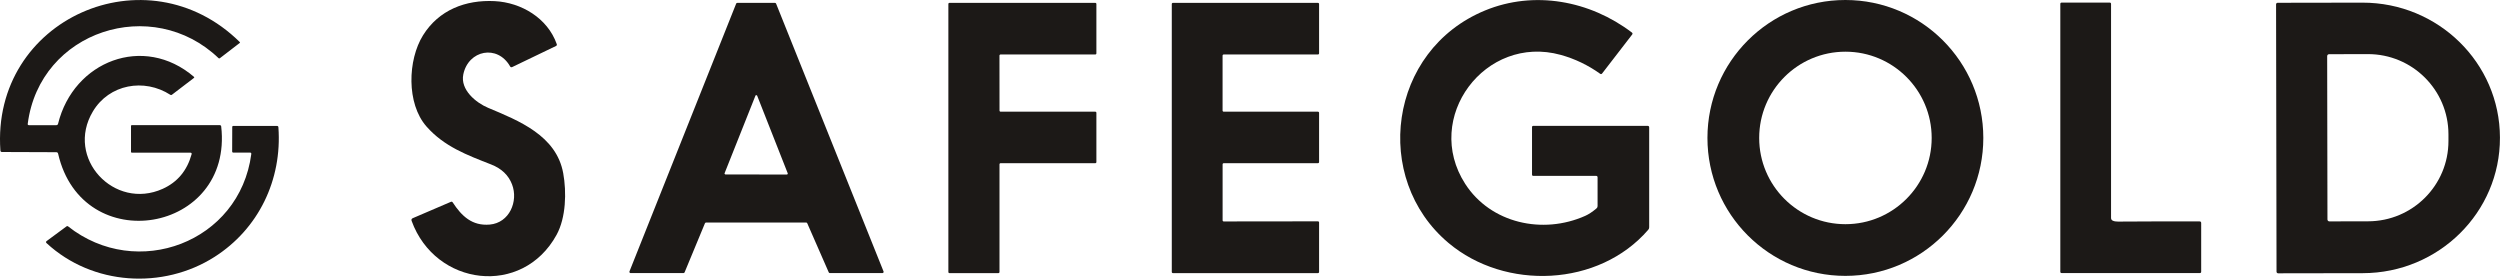
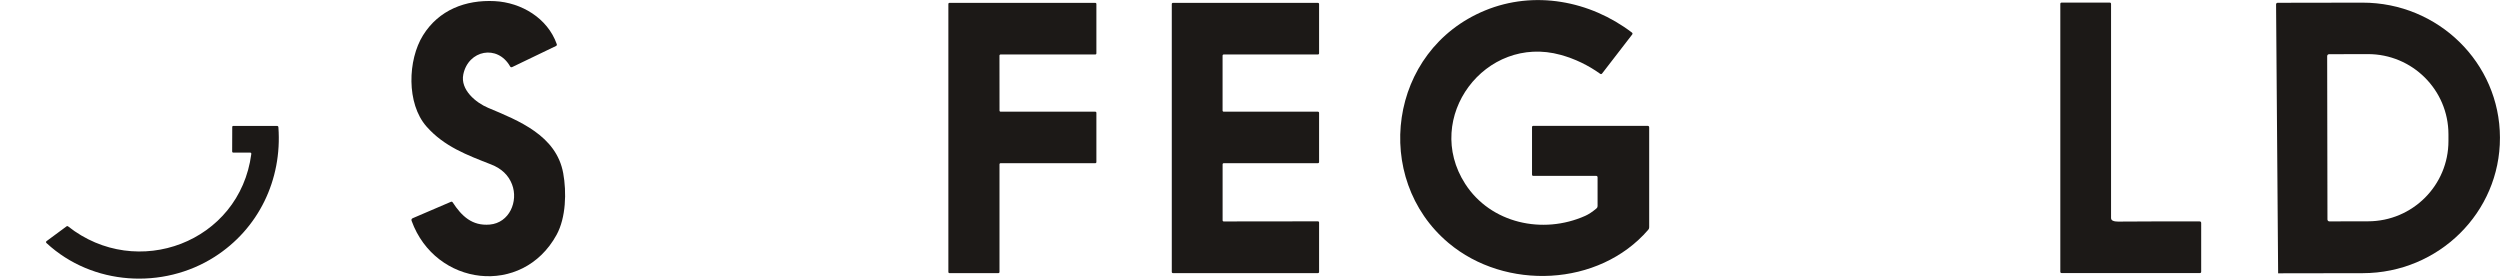
<svg xmlns="http://www.w3.org/2000/svg" width="887" height="99" viewBox="0 0 887 99" fill="none">
  <g clip-path="url(#clip0_1_2)">
-     <path d="M10.27 44.41H19.96C20.3 44.41 20.51 44.24 20.6 43.91C26.11 21.62 51.02 12 68.82 27.26C68.98 27.39 68.98 27.52 68.81 27.65L60.98 33.63C60.81 33.76 60.64 33.76 60.46 33.65C51.14 27.65 38.73 29.88 32.96 39.53C23.05 56.1 40.55 74.76 57.74 66.99C62.95 64.63 66.36 60.55 67.97 54.76C68.08 54.37 67.93 54.17 67.52 54.17H46.75C46.6 54.17 46.48 54.05 46.48 53.9V44.66C46.48 44.52 46.6 44.4 46.74 44.4H78C78.24 44.4 78.45 44.59 78.48 44.84C82.83 82.77 29.19 91.86 20.62 54.54C20.54 54.18 20.32 54 19.95 54L0.71 53.93C0.36 53.93 0.17 53.75 0.14 53.4C-3.15 6.69 52.06 -17.65 85.09 14.94C85.16 15.02 85.16 15.14 85.09 15.21C85.09 15.21 85.09 15.21 85.08 15.22L78 20.66C77.86 20.77 77.67 20.76 77.55 20.64C54.08 -1.88 14.09 10.84 9.84 43.92C9.8 44.25 9.94 44.42 10.27 44.41Z" fill="#1C1917" />
    <path d="M566.28 62.4H544.03C543.72 62.4 543.56 62.24 543.56 61.93V45.12C543.57 44.81 543.72 44.65 544.03 44.65H584.56C584.94 44.65 585.13 44.84 585.13 45.22V80.64C585.13 80.98 585.02 81.28 584.79 81.53C567.28 101.8 534.08 103.16 513.91 86.18C486.71 63.3 492.56 17.84 526.93 3.7C544.31 -3.45 564.07 0.19 578.99 11.54C579.26 11.75 579.29 12 579.08 12.27L568.44 26.06C568.23 26.33 567.99 26.36 567.71 26.16C563.41 23.09 558.75 20.86 553.74 19.47C526.94 12.07 504.73 41.76 519.85 65.23C528.88 79.25 547.39 83.3 562.43 76.59C563.67 76.04 565.01 75.15 566.44 73.94C566.69 73.73 566.82 73.46 566.82 73.13V62.93C566.82 62.58 566.64 62.4 566.28 62.4Z" fill="#1C1917" />
-     <path d="M703.68 48.94C703.68 75.97 681.77 97.88 654.74 97.88C627.71 97.88 605.8 75.97 605.8 48.94C605.8 21.91 627.71 0 654.74 0C681.77 0 703.68 21.91 703.68 48.94ZM685.36 48.94C685.36 32.04 671.66 18.34 654.76 18.34C637.86 18.34 624.16 32.04 624.16 48.94C624.16 65.84 637.86 79.54 654.76 79.54C671.66 79.54 685.36 65.84 685.36 48.94Z" fill="#1C1917" />
    <path d="M164.38 26.39C163.25 31.85 168.84 36.43 173.19 38.26C184.08 42.83 197.4 48.08 199.83 61.46C201.04 68.15 200.83 77.2 197.46 83.34C185.33 105.43 154.47 101.58 146.05 78.38C145.88 77.92 146.02 77.59 146.47 77.4L159.97 71.61C160.24 71.5 160.46 71.56 160.62 71.81C163.82 76.71 167.53 80.21 173.75 79.68C180.74 79.08 183.98 71.42 181.67 65.42C180.42 62.15 177.94 59.79 174.25 58.35C165.68 54.99 157.58 52 151.3 44.86C144.17 36.73 144.64 21.27 150.1 12.51C155.69 3.53 165.19 -0.12 175.51 0.4C184.95 0.88 194.28 6.42 197.53 15.63C197.65 15.95 197.55 16.18 197.24 16.33L181.74 23.79C181.41 23.94 181.16 23.86 180.98 23.55C176.49 15.68 166.17 17.76 164.38 26.39Z" fill="#1C1917" />
-     <path d="M286.02 78.95H250.51C250.33 78.95 250.18 79.07 250.11 79.23L242.9 96.62C242.83 96.78 242.68 96.89 242.5 96.89H223.74C223.5 96.89 223.31 96.69 223.31 96.45C223.31 96.39 223.32 96.34 223.34 96.29L261.19 1.29C261.26 1.13 261.41 1.02 261.59 1.02H274.96C275.14 1.02 275.29 1.13 275.36 1.29L313.48 96.3C313.57 96.52 313.46 96.77 313.24 96.86C313.19 96.88 313.13 96.89 313.08 96.89H294.43C294.26 96.89 294.11 96.79 294.04 96.63L286.41 79.21C286.34 79.05 286.19 78.95 286.02 78.95ZM257.09 61.44C257.02 61.61 257.11 61.8 257.28 61.87C257.32 61.89 257.36 61.89 257.4 61.89L279.17 61.93C279.35 61.93 279.5 61.79 279.51 61.61C279.51 61.56 279.51 61.52 279.48 61.47L268.64 33.95C268.57 33.78 268.38 33.7 268.21 33.77C268.13 33.8 268.06 33.87 268.03 33.95L257.09 61.44Z" fill="#1C1917" />
    <path d="M354.62 58.29V96.51C354.62 96.73 354.45 96.9 354.23 96.9H336.87C336.65 96.9 336.48 96.73 336.48 96.51V1.41C336.48 1.19 336.65 1.02 336.87 1.02H388.61C388.83 1.02 389 1.19 389 1.41V18.94C389 19.16 388.83 19.33 388.61 19.33H355C354.78 19.33 354.61 19.5 354.61 19.72L354.63 39.24C354.63 39.46 354.8 39.63 355.02 39.63H388.61C388.83 39.63 389 39.8 389 40.02V57.51C389 57.73 388.83 57.9 388.61 57.9H355.01C354.79 57.9 354.62 58.07 354.62 58.29Z" fill="#1C1917" />
    <path d="M434.17 78.57L467.61 78.53C467.83 78.53 468.01 78.71 468.01 78.93V96.5C468.01 96.72 467.83 96.9 467.61 96.9H416.15C415.93 96.9 415.75 96.72 415.75 96.5V1.42C415.75 1.2 415.93 1.02 416.15 1.02H467.61C467.83 1.02 468.01 1.2 468.01 1.42V18.93C468.01 19.15 467.83 19.33 467.61 19.33H434.17C433.95 19.33 433.77 19.51 433.77 19.73V39.23C433.77 39.45 433.95 39.63 434.17 39.63H467.61C467.83 39.63 468.01 39.81 468.01 40.03V57.5C468.01 57.72 467.83 57.9 467.61 57.9H434.18C433.96 57.9 433.78 58.08 433.78 58.3V78.17C433.77 78.39 433.95 78.57 434.17 78.57Z" fill="#1C1917" />
    <path d="M749.63 78.3C750.1 78.52 750.73 78.63 751.5 78.62C761.13 78.55 770.76 78.53 780.41 78.56C780.79 78.56 780.98 78.75 780.98 79.14V96.4C780.98 96.72 780.82 96.88 780.5 96.88H731.49C731.16 96.89 731 96.72 731 96.39V1.41C731 1.08 731.16 0.92 731.49 0.92H748.51C748.84 0.92 749 1.08 749 1.41V77.32C749 77.78 749.21 78.11 749.63 78.3Z" fill="#1C1917" />
-     <path d="M807.54 1.56C807.54 1.25 807.8 0.99 808.11 0.99L838.18 0.94C865.08 0.9 886.93 22.32 886.98 48.8V48.88C887.03 75.36 865.26 96.87 838.35 96.92L808.28 96.97C807.97 96.97 807.71 96.71 807.71 96.4L807.55 1.56H807.54ZM825.68 19.91L825.78 77.87C825.78 78.25 826.08 78.55 826.46 78.55L840.22 78.52C855.98 78.49 868.74 65.73 868.71 50.01V47.61C868.68 31.89 855.88 19.17 840.12 19.2L826.36 19.23C825.98 19.23 825.68 19.53 825.68 19.91Z" fill="#1C1917" />
+     <path d="M807.54 1.56C807.54 1.25 807.8 0.99 808.11 0.99L838.18 0.94C865.08 0.9 886.93 22.32 886.98 48.8V48.88C887.03 75.36 865.26 96.87 838.35 96.92L808.28 96.97L807.55 1.56H807.54ZM825.68 19.91L825.78 77.87C825.78 78.25 826.08 78.55 826.46 78.55L840.22 78.52C855.98 78.49 868.74 65.73 868.71 50.01V47.61C868.68 31.89 855.88 19.17 840.12 19.2L826.36 19.23C825.98 19.23 825.68 19.53 825.68 19.91Z" fill="#1C1917" />
    <path d="M88.71 54.15H82.81C82.52 54.15 82.37 54 82.37 53.7L82.4 45.08C82.4 44.81 82.54 44.67 82.82 44.67H98.24C98.58 44.67 98.76 44.85 98.78 45.19C100.13 63.75 91.77 81.19 76.08 91.17C57.84 102.78 32.83 101.32 16.54 86.28C16.24 86 16.25 85.74 16.58 85.5L23.64 80.29C23.79 80.18 23.98 80.19 24.12 80.29C48.53 99.63 85.04 86.01 89.16 54.65C89.2 54.31 89.05 54.14 88.71 54.14V54.15Z" fill="#1C1917" />
  </g>
  <defs>
    <clipPath id="clip0_1_2">
      <rect width="886.98" height="98.86" fill="white" />
    </clipPath>
  </defs>
</svg>